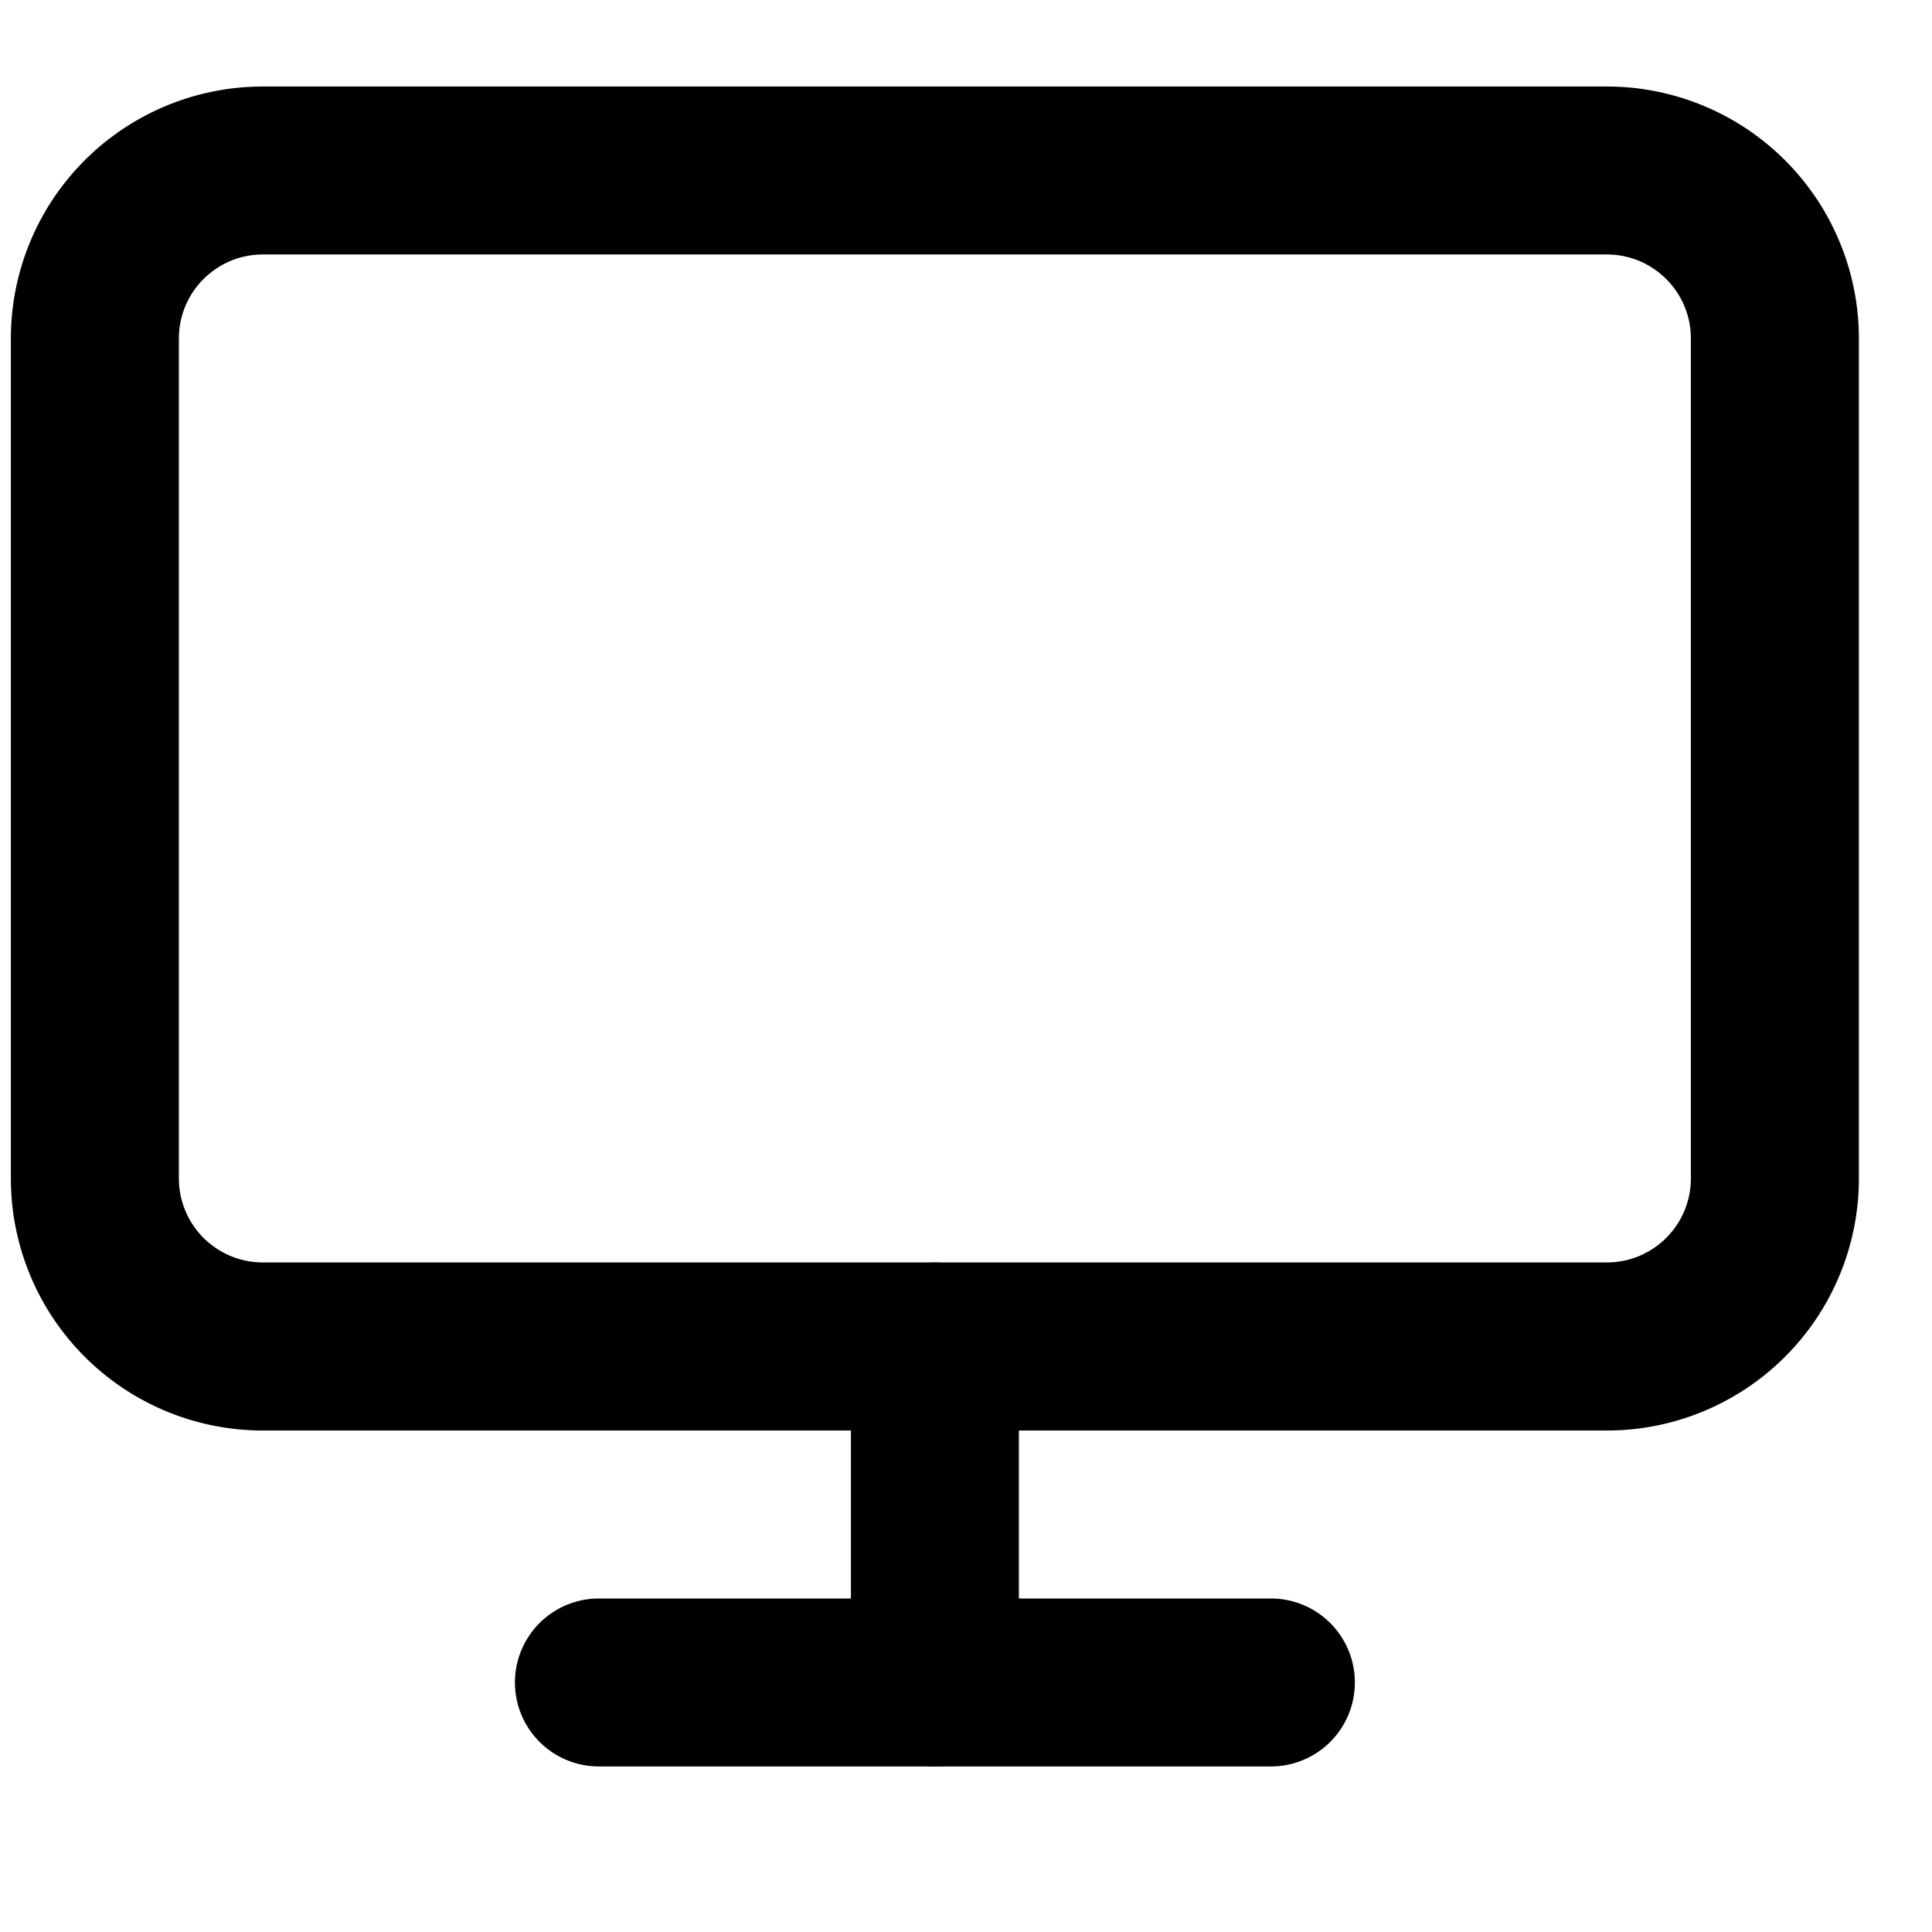
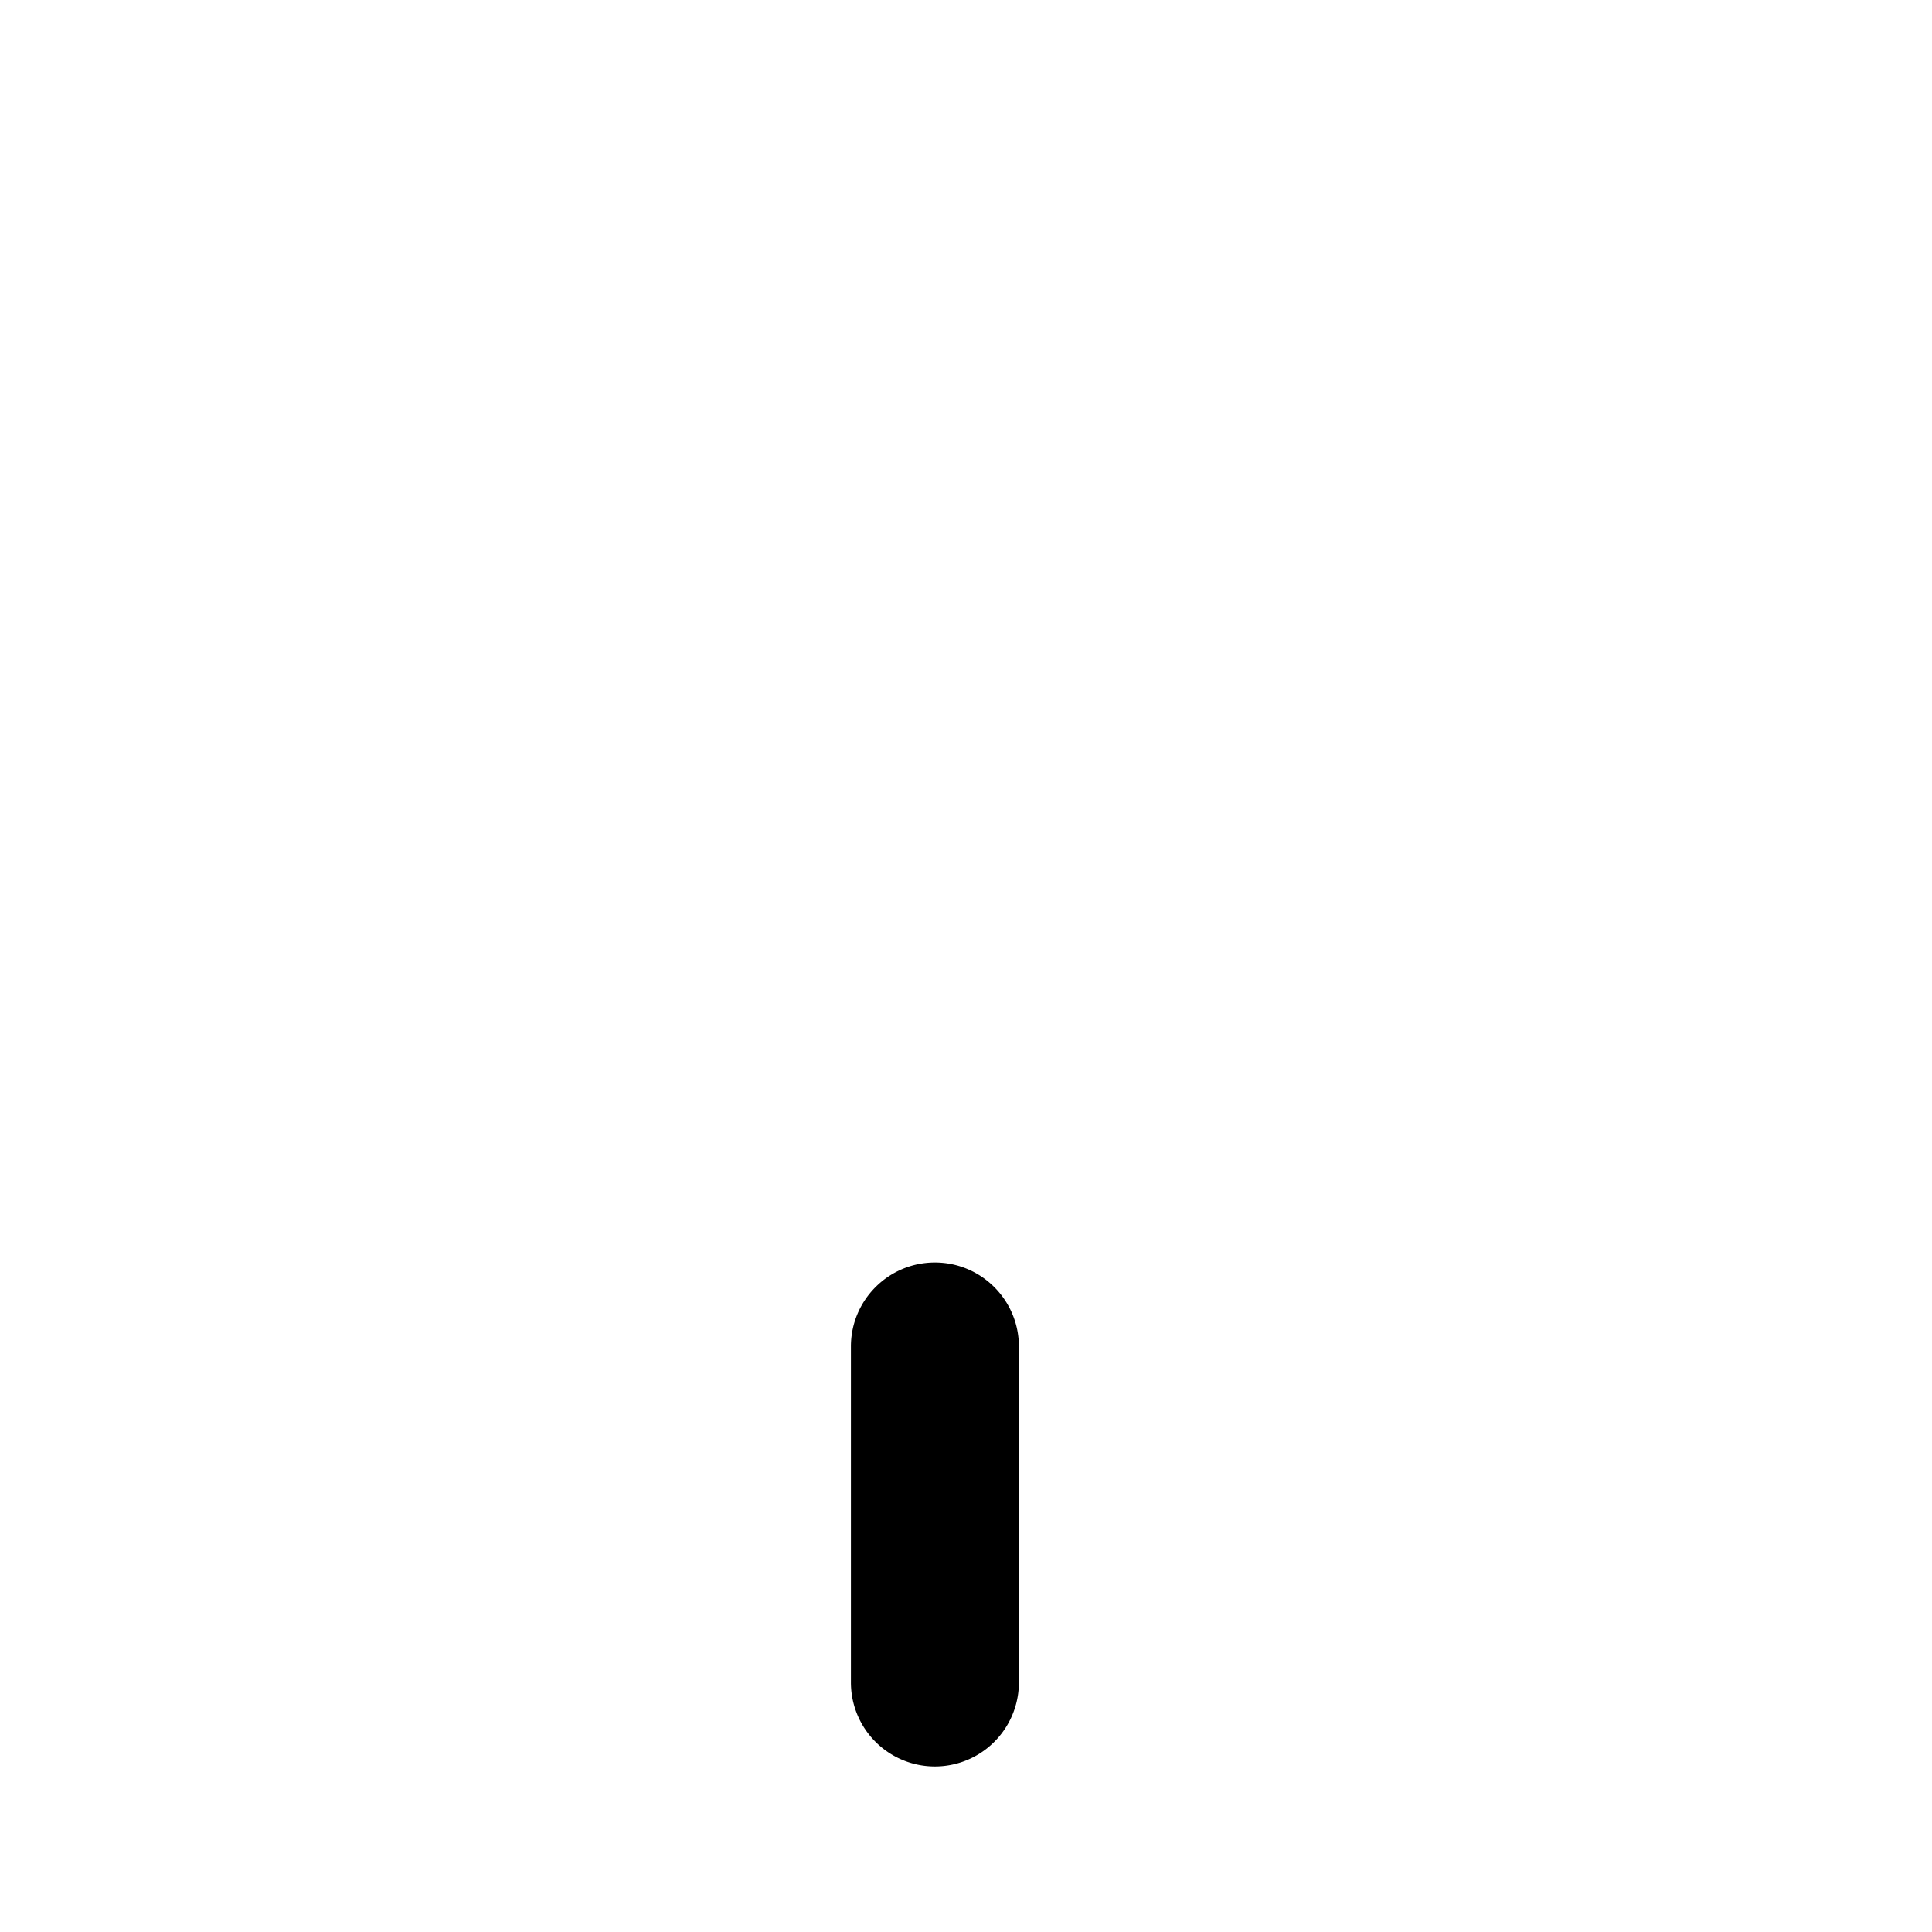
<svg xmlns="http://www.w3.org/2000/svg" width="32" height="32">
-   <path d="M26.615 1.433H4.354A4.174 4.174 0 0 0 .18 5.607V19.52a4.174 4.174 0 0 0 4.174 4.174h22.261a4.174 4.174 0 0 0 4.174-4.174V5.607a4.174 4.174 0 0 0-4.174-4.174zm0 2.782c.768 0 1.391.623 1.391 1.391v13.913c0 .768-.623 1.391-1.391 1.391H4.354a1.391 1.391 0 0 1-1.391-1.391V5.606c0-.768.623-1.391 1.391-1.391h22.261zM21.05 26.476a1.391 1.391 0 0 1 0 2.782H9.92a1.391 1.391 0 0 1 0-2.782h11.13z" />
  <path d="M15.485 20.911c.768 0 1.391.623 1.391 1.391v5.565a1.391 1.391 0 0 1-2.782 0v-5.565c0-.768.623-1.391 1.391-1.391z" />
</svg>